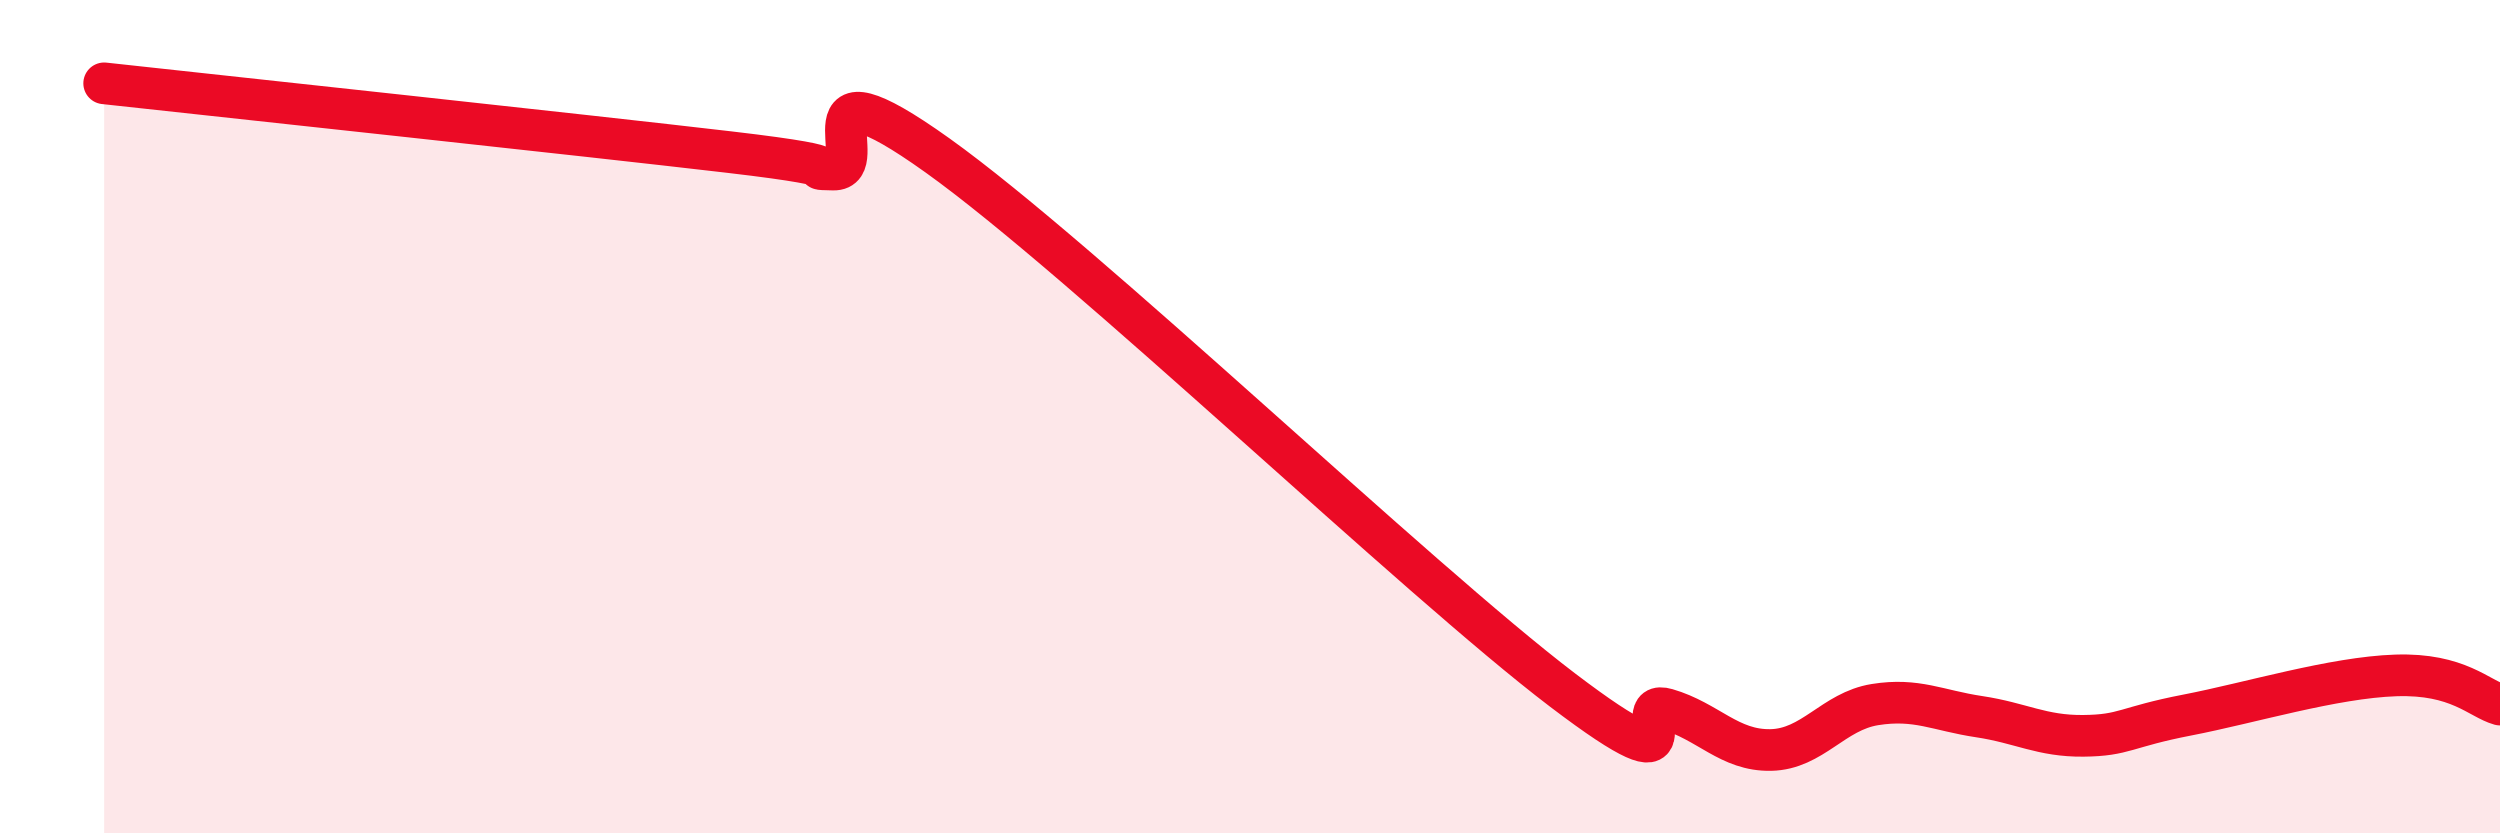
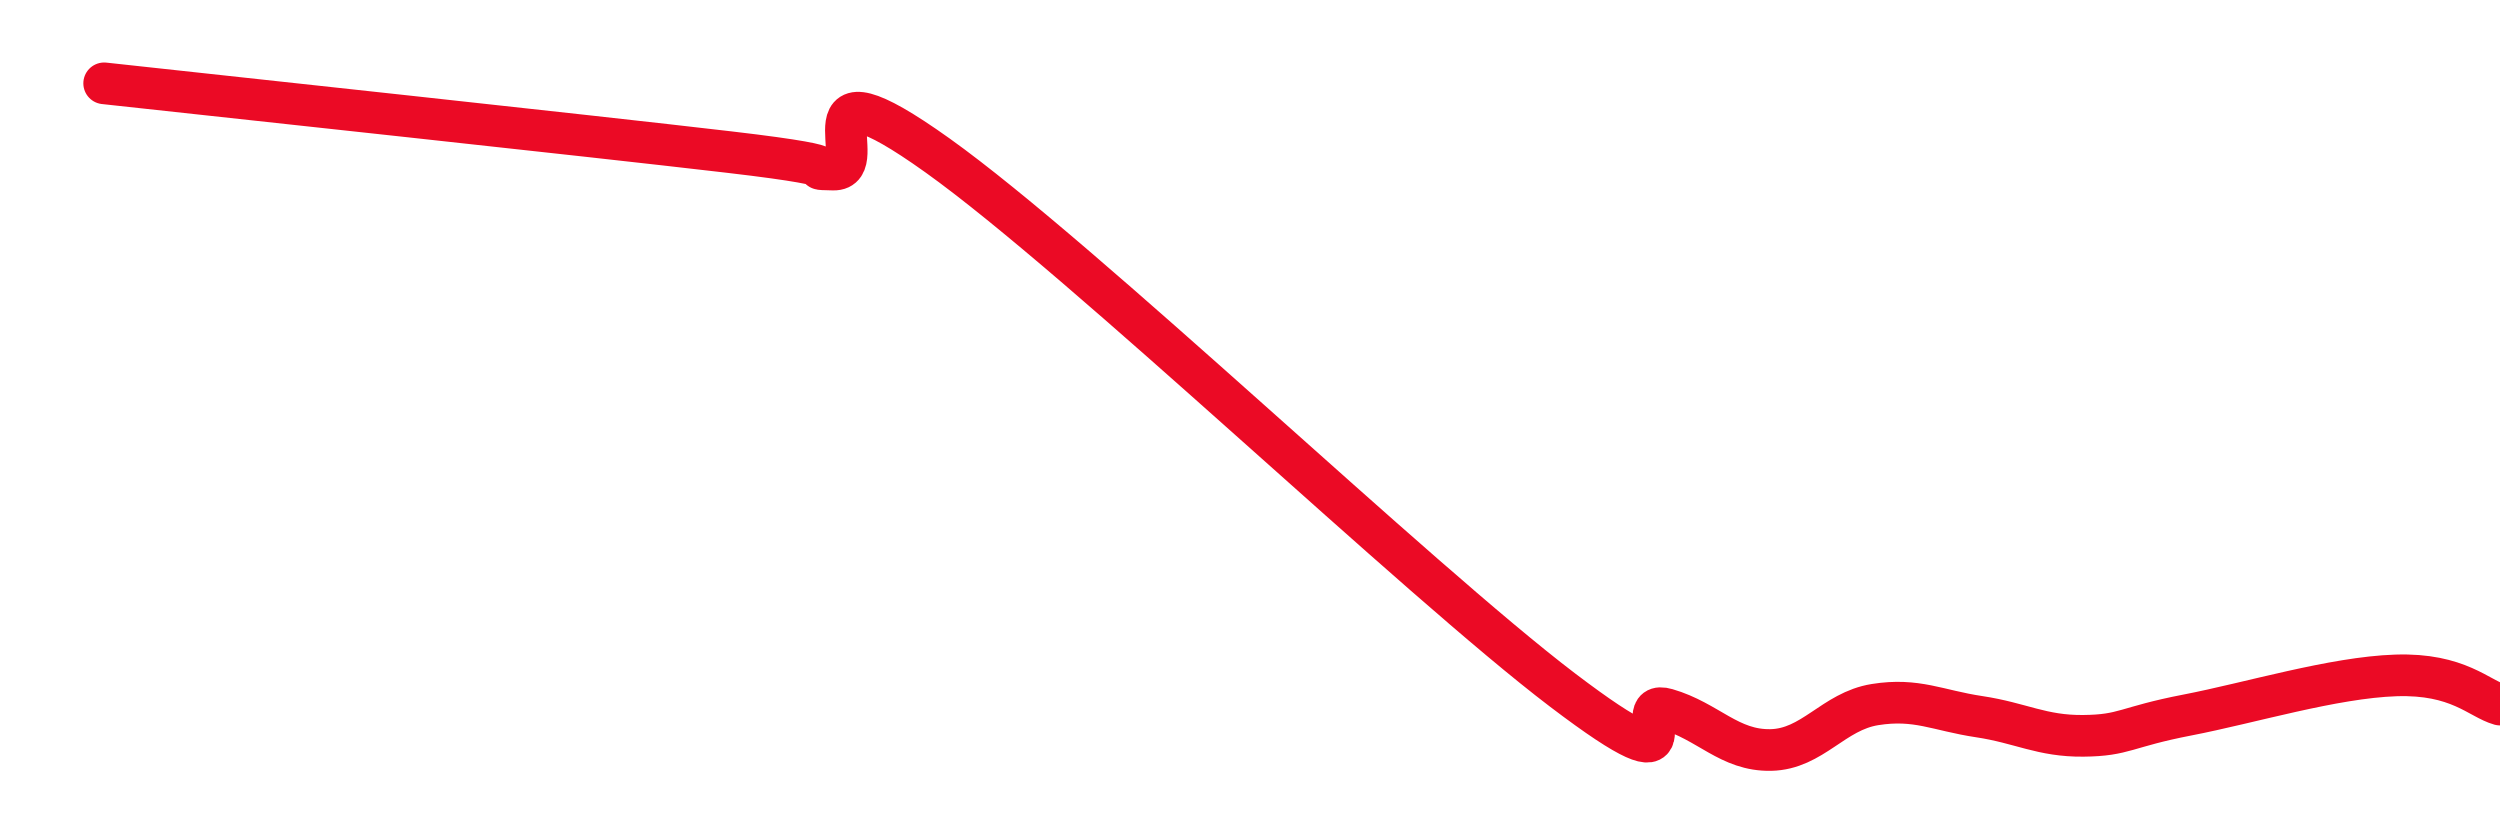
<svg xmlns="http://www.w3.org/2000/svg" width="60" height="20" viewBox="0 0 60 20">
-   <path d="M 2.5,2 C 5.5,2.33 14,3.24 17.5,3.65 C 21,4.06 19,4.05 20,4.07 C 21,4.09 19,1.23 22.5,3.73 C 26,6.23 34,13.9 37.5,16.56 C 41,19.22 39,16.73 40,17.02 C 41,17.31 41.5,18.02 42.5,18 C 43.5,17.98 44,17.07 45,16.91 C 46,16.75 46.5,17.05 47.5,17.2 C 48.5,17.35 49,17.67 50,17.66 C 51,17.65 51,17.45 52.5,17.16 C 54,16.87 56,16.26 57.5,16.21 C 59,16.16 59.5,16.77 60,16.91L60 20L2.5 20Z" fill="#EB0A25" opacity="0.1" stroke-linecap="round" stroke-linejoin="round" />
  <path d="M 2.5,2 C 5.5,2.33 14,3.24 17.5,3.65 C 21,4.06 19,4.05 20,4.07 C 21,4.09 19,1.23 22.5,3.73 C 26,6.23 34,13.9 37.5,16.56 C 41,19.22 39,16.73 40,17.02 C 41,17.31 41.5,18.02 42.5,18 C 43.5,17.98 44,17.07 45,16.91 C 46,16.75 46.5,17.05 47.5,17.2 C 48.5,17.35 49,17.67 50,17.66 C 51,17.65 51,17.45 52.5,17.16 C 54,16.87 56,16.26 57.5,16.21 C 59,16.16 59.5,16.77 60,16.91" stroke="#EB0A25" stroke-width="1" fill="none" stroke-linecap="round" stroke-linejoin="round" />
</svg>